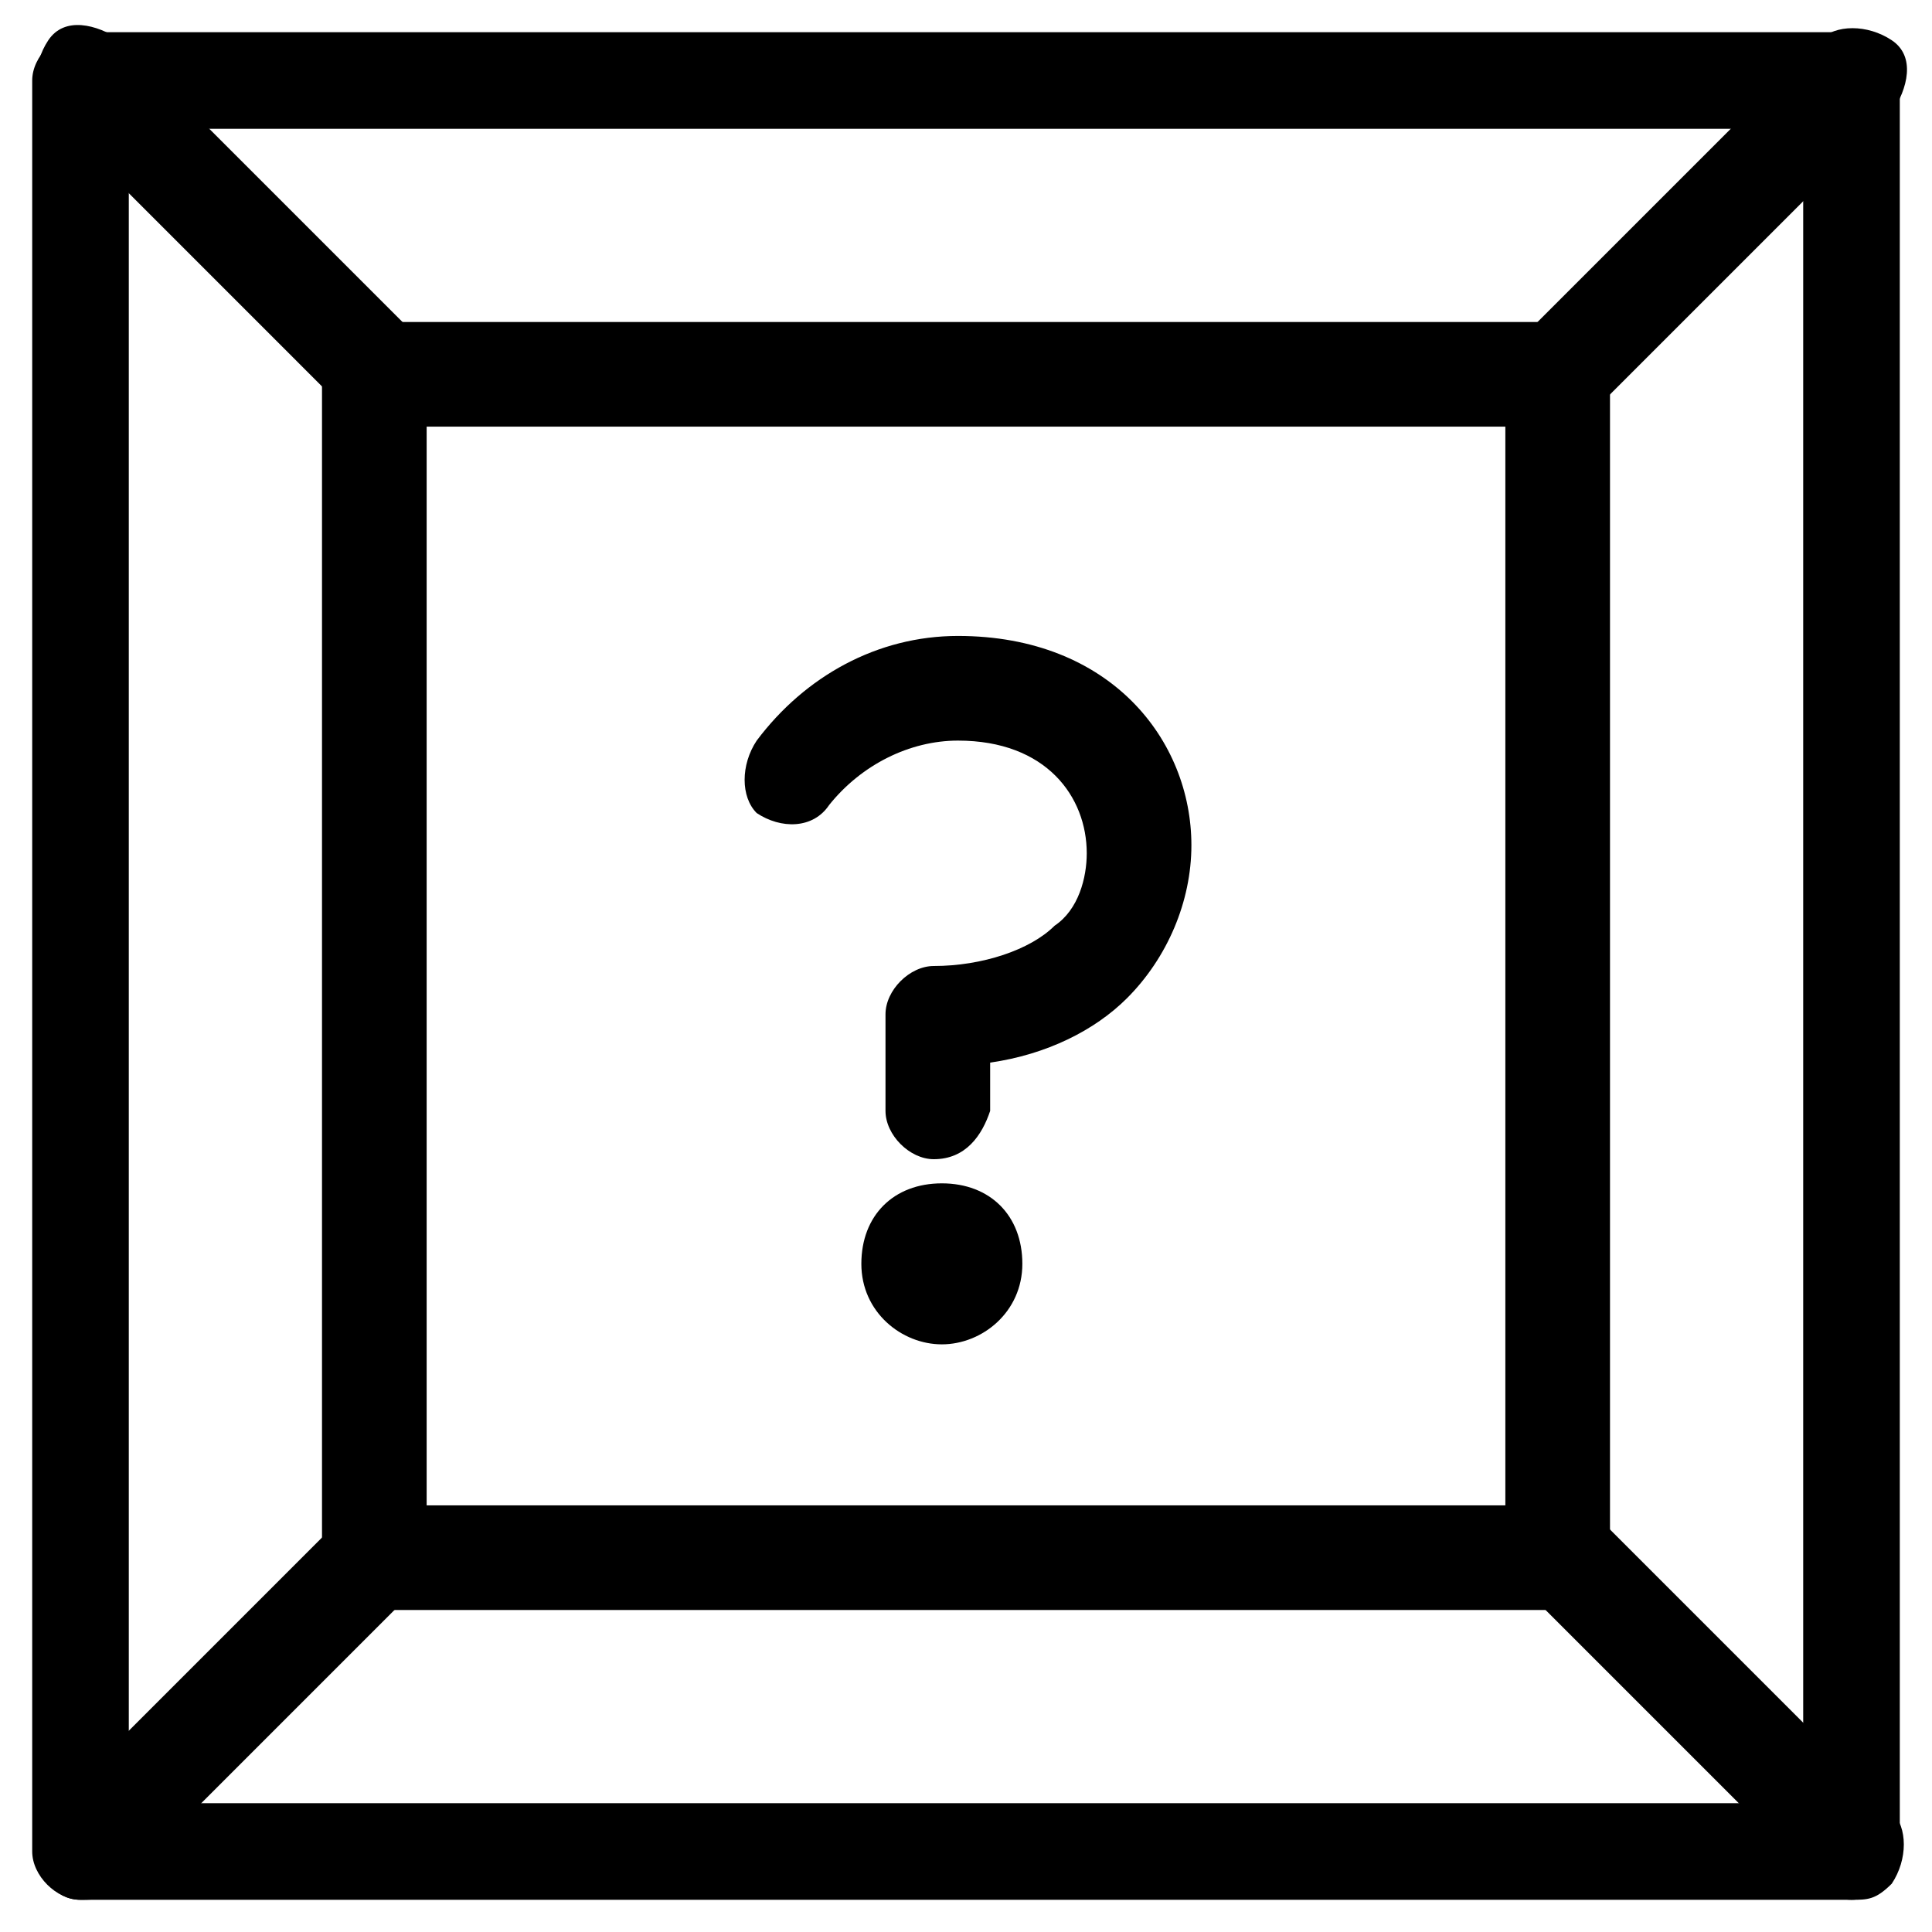
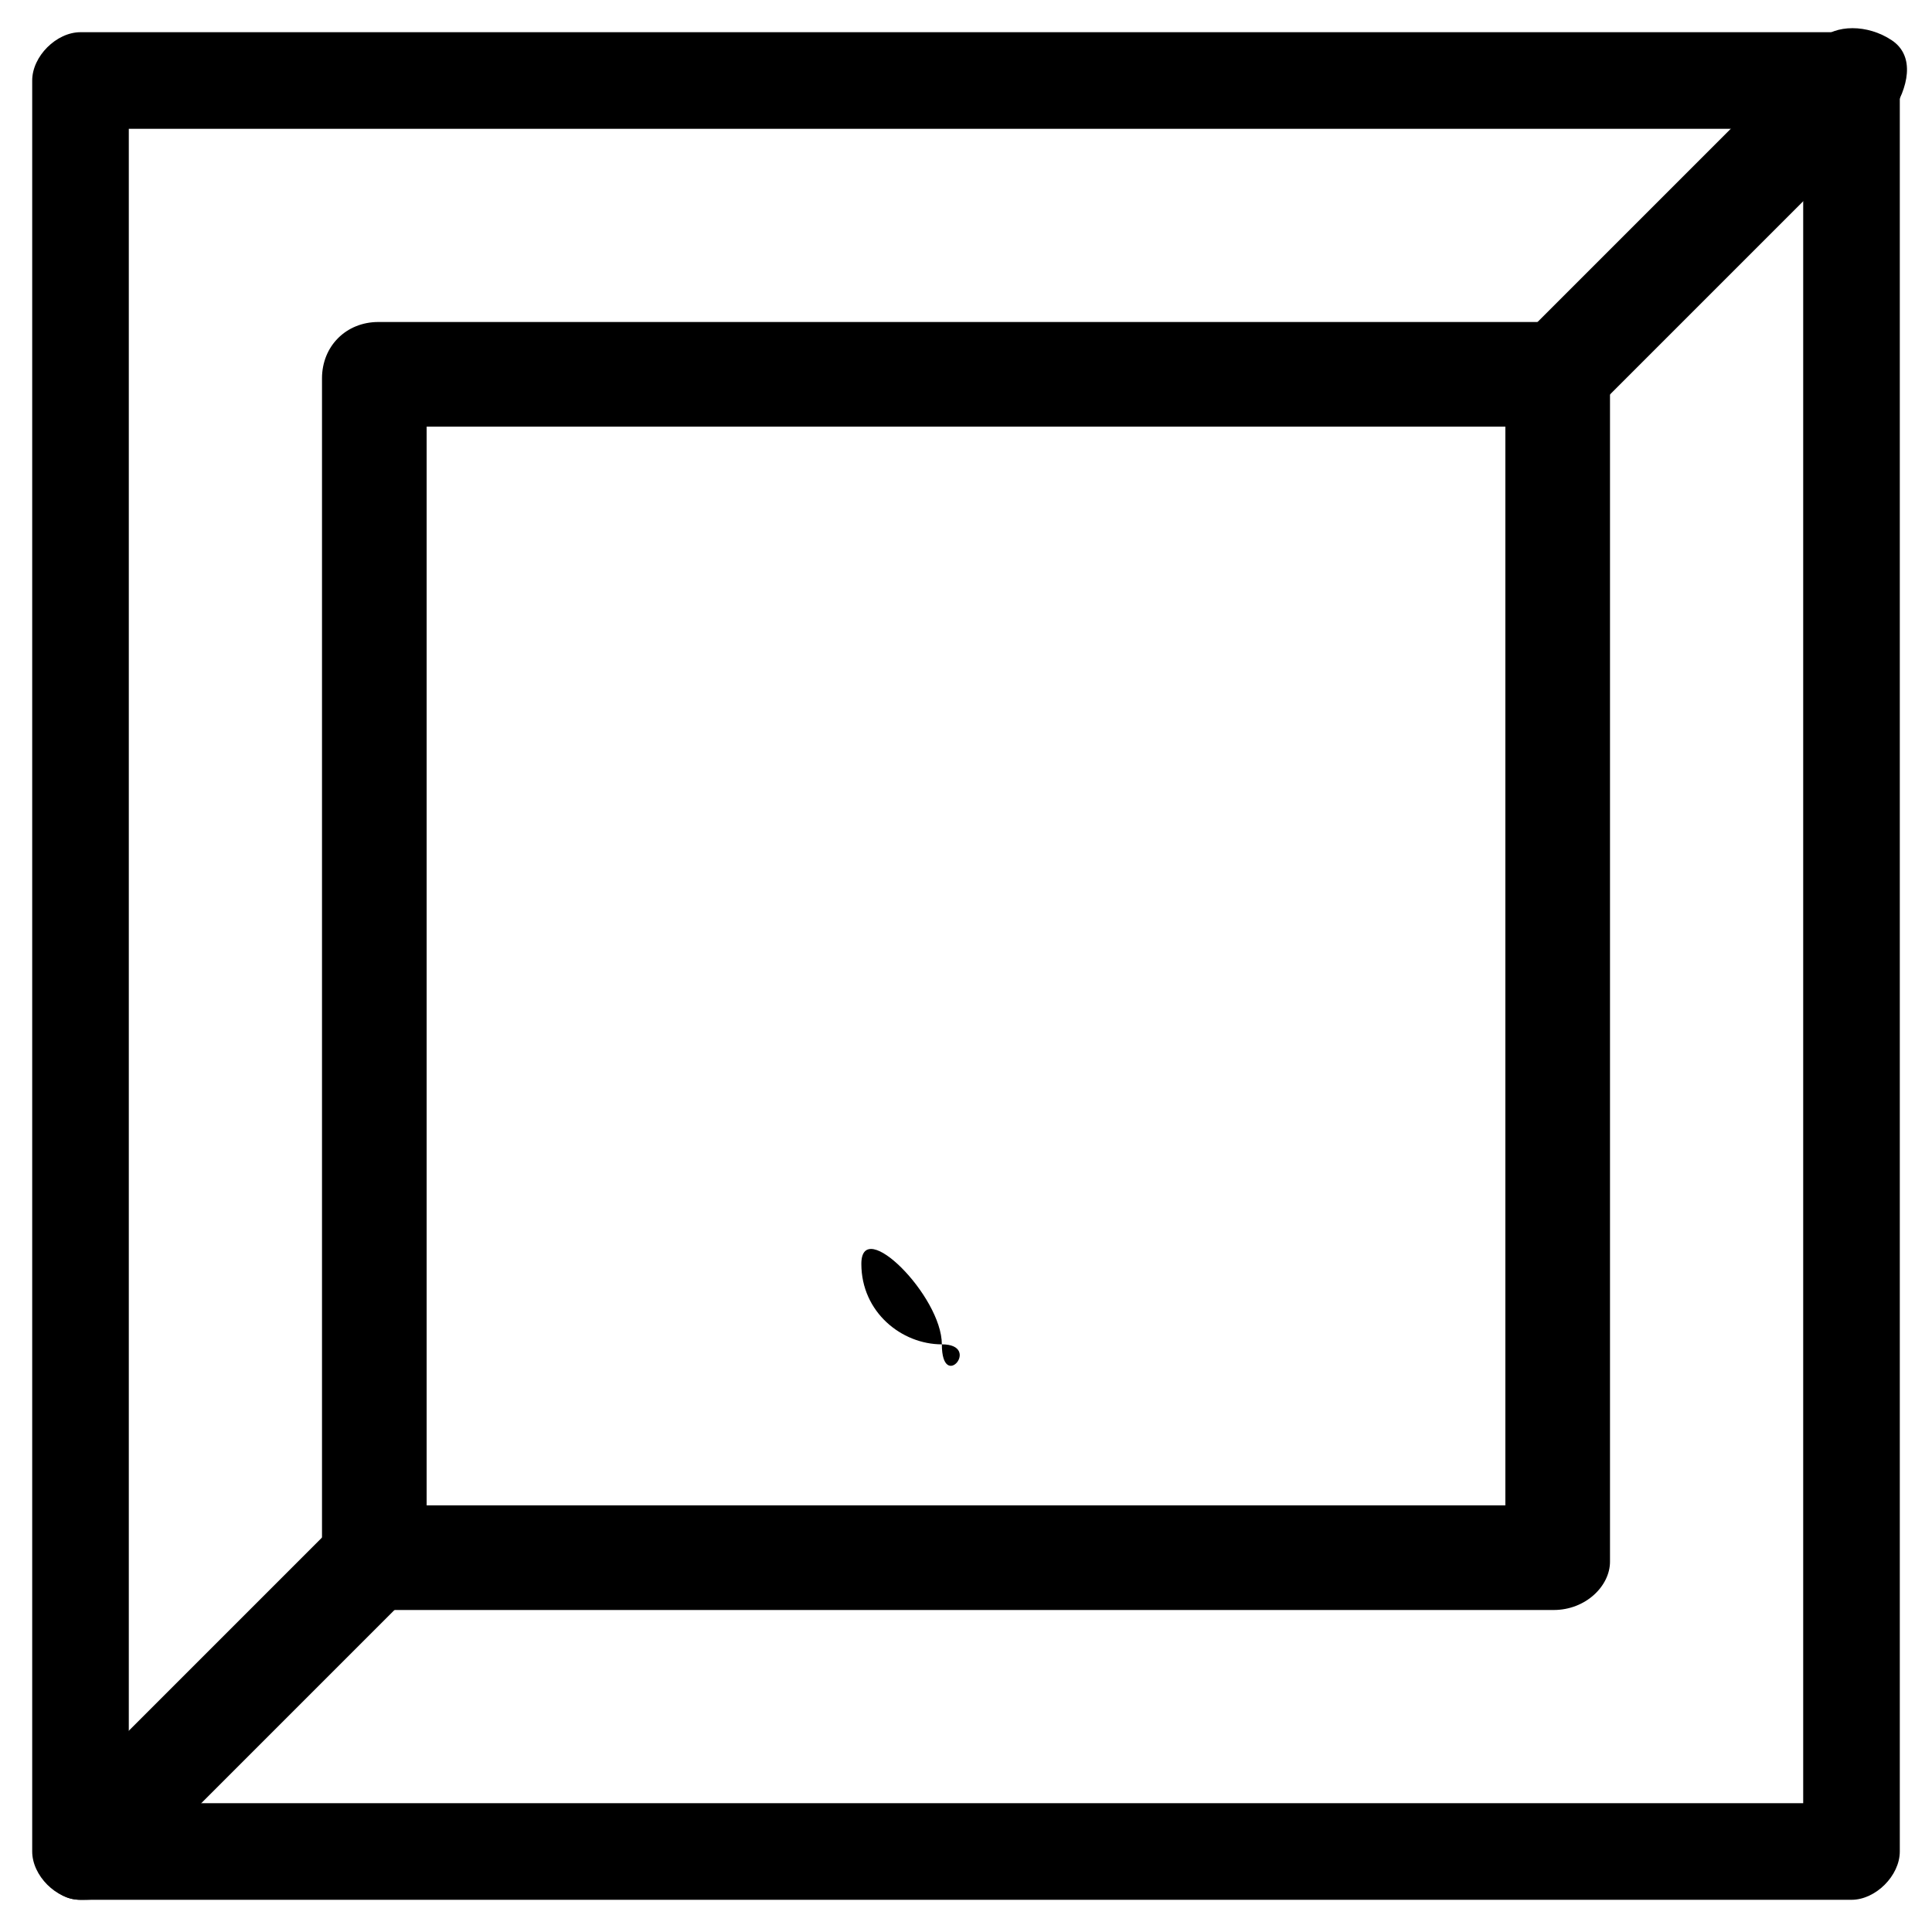
<svg xmlns="http://www.w3.org/2000/svg" version="1.1" id="Layer_1" x="0px" y="0px" viewBox="0 0 24 24" style="enable-background:new 0 0 24 24;" xml:space="preserve">
  <g>
    <g>
      <g>
        <path d="M23,23.6H1c-0.3,0-0.6-0.3-0.6-0.6V1c0-0.3,0.3-0.6,0.6-0.6h22c0.3,0,0.6,0.3,0.6,0.6v22C23.6,23.3,23.3,23.6,23,23.6z      M1.6,22.4h20.8V1.6H1.6V22.4z" />
      </g>
    </g>
    <g>
-       <path d="M11.6,14.4c-0.3,0-0.6-0.3-0.6-0.6v-1.2c0-0.3,0.3-0.6,0.6-0.6c0.6,0,1.2-0.2,1.5-0.5c0.3-0.2,0.4-0.6,0.4-0.9    c0-0.7-0.5-1.4-1.6-1.4c-0.6,0-1.2,0.3-1.6,0.8c-0.2,0.3-0.6,0.3-0.9,0.1C9.2,9.9,9.2,9.5,9.4,9.2c0.6-0.8,1.5-1.3,2.5-1.3h0    c1.9,0,2.9,1.3,2.9,2.6c0,0.7-0.3,1.4-0.8,1.9c-0.4,0.4-1,0.7-1.7,0.8v0.6C12.2,14.1,12,14.4,11.6,14.4z" />
-     </g>
+       </g>
    <g>
-       <path d="M11.7,16.7c-0.5,0-1-0.4-1-1s0.4-1,1-1s1,0.4,1,1S12.2,16.7,11.7,16.7z" />
+       <path d="M11.7,16.7c-0.5,0-1-0.4-1-1s1,0.4,1,1S12.2,16.7,11.7,16.7z" />
    </g>
    <g>
      <path d="M19.3,20H4.7C4.3,20,4,19.7,4,19.3V4.7C4,4.3,4.3,4,4.7,4h14.7C19.7,4,20,4.3,20,4.7v14.7C20,19.7,19.7,20,19.3,20z     M5.3,18.7h13.4V5.3H5.3V18.7z" />
    </g>
    <g>
      <path d="M19.3,5.3c-0.2,0-0.3-0.1-0.4-0.2c-0.2-0.2-0.2-0.6,0-0.9l3.7-3.7c0.2-0.2,0.6-0.2,0.9,0s0.2,0.6,0,0.9l-3.7,3.7    C19.7,5.2,19.5,5.3,19.3,5.3z" />
    </g>
    <g>
-       <path d="M4.7,5.3c-0.2,0-0.3-0.1-0.4-0.2L0.6,1.4c-0.2-0.2-0.2-0.6,0-0.9s0.6-0.2,0.9,0l3.7,3.7c0.2,0.2,0.2,0.6,0,0.9    C5,5.2,4.8,5.3,4.7,5.3z" />
-     </g>
+       </g>
    <g>
      <path d="M1,23.6c-0.2,0-0.3-0.1-0.4-0.2c-0.2-0.2-0.2-0.6,0-0.9l3.7-3.7c0.2-0.2,0.6-0.2,0.9,0s0.2,0.6,0,0.9l-3.7,3.7    C1.3,23.6,1.2,23.6,1,23.6z" />
    </g>
    <g>
-       <path d="M23,23.6c-0.2,0-0.3-0.1-0.4-0.2l-3.7-3.7c-0.2-0.2-0.2-0.6,0-0.9c0.2-0.2,0.6-0.2,0.9,0l3.7,3.7c0.2,0.2,0.2,0.6,0,0.9    C23.3,23.6,23.2,23.6,23,23.6z" />
-     </g>
+       </g>
  </g>
</svg>